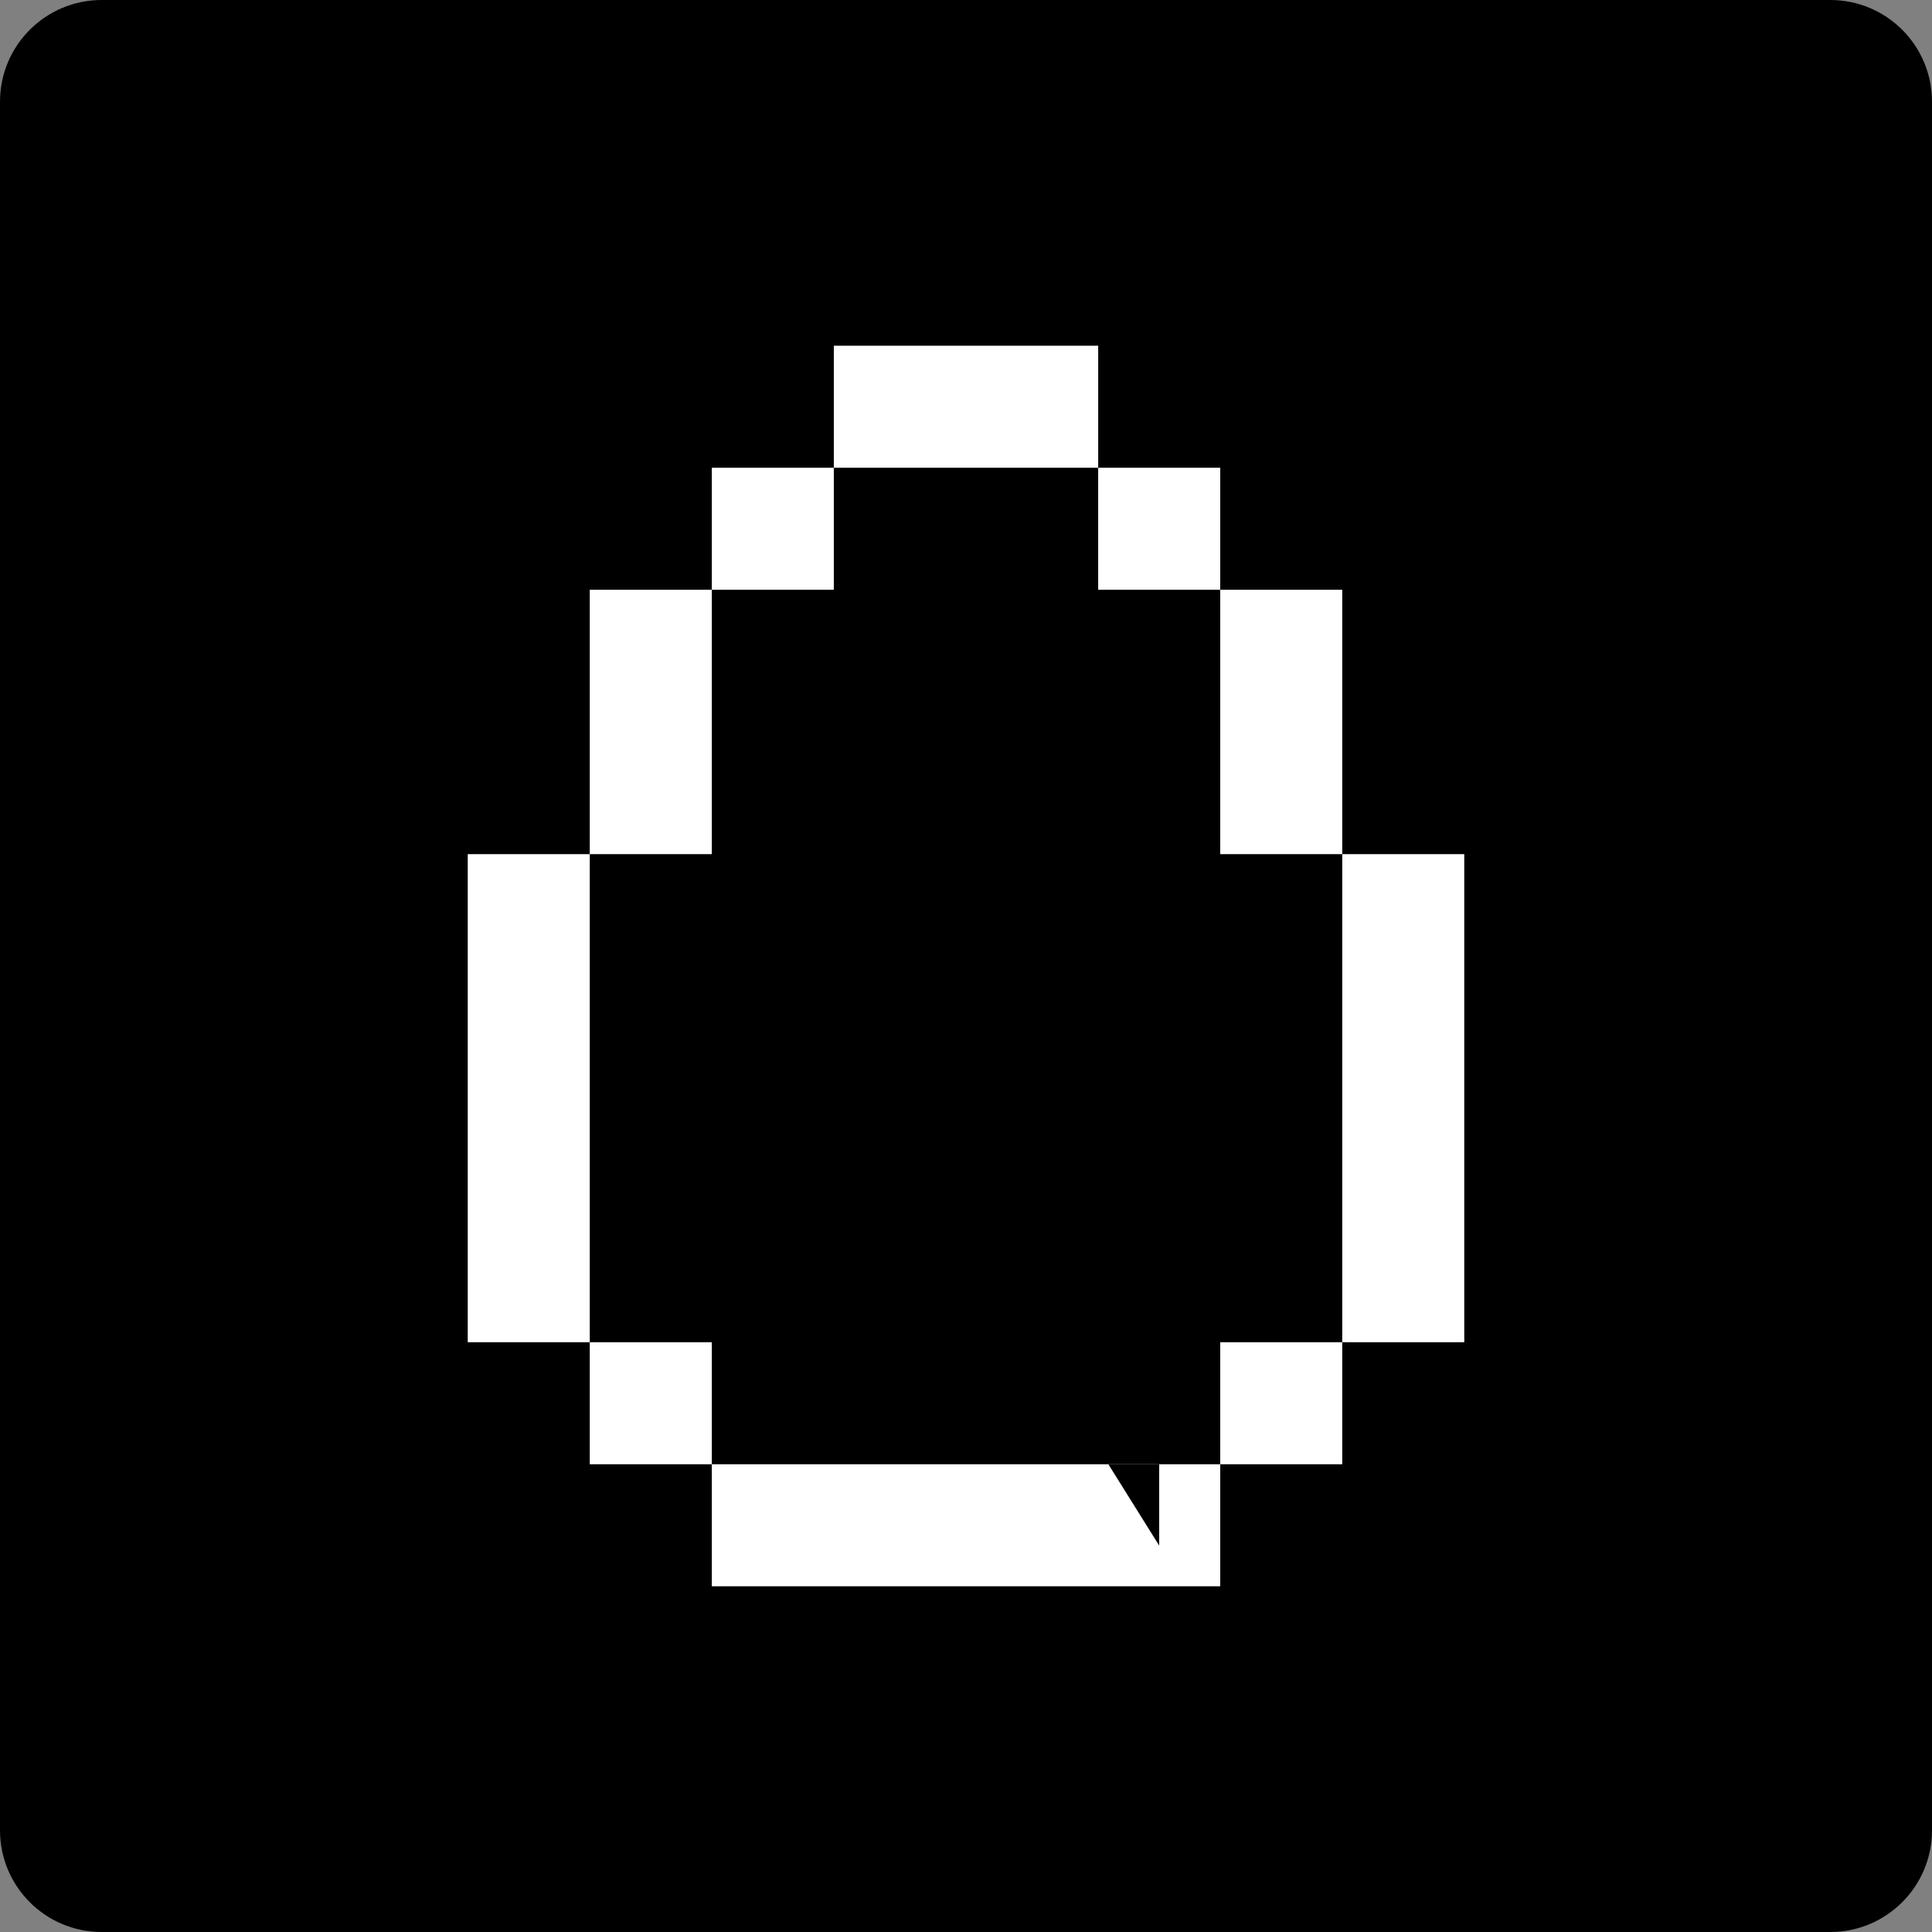
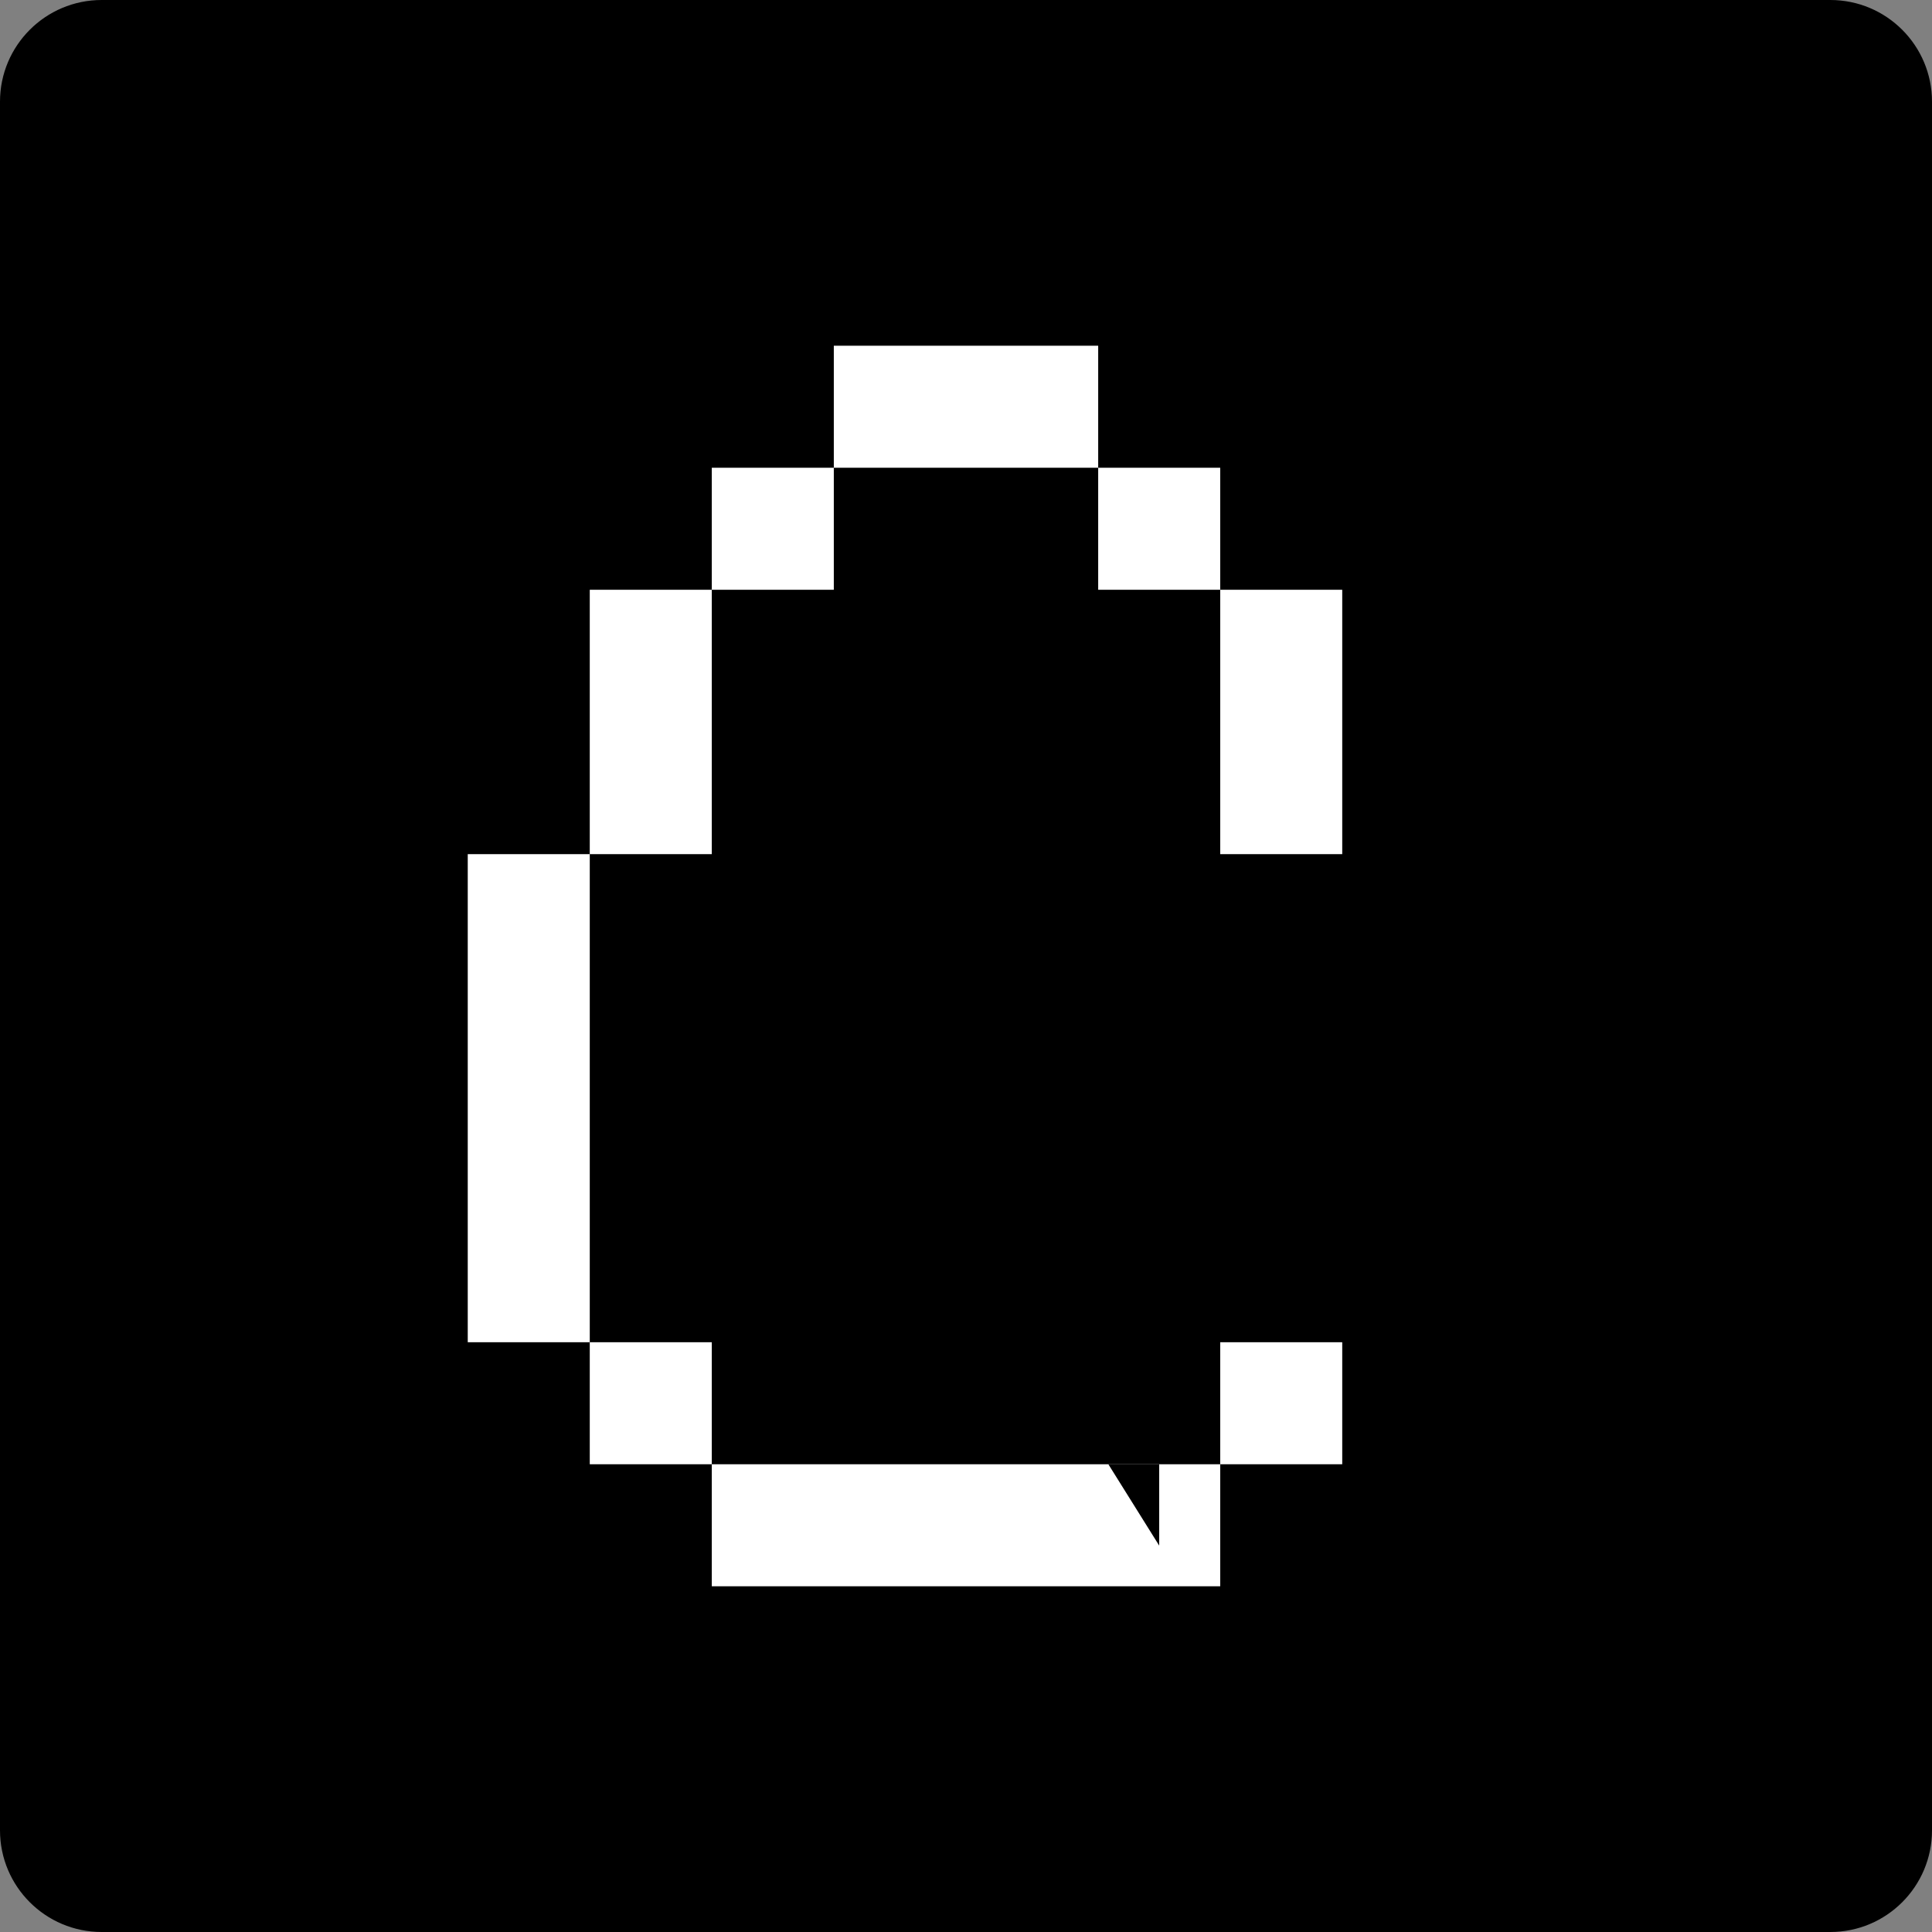
<svg xmlns="http://www.w3.org/2000/svg" width="190" height="190" viewBox="0 0 190 190" fill="none">
  <rect x="0" y="0" width="190" height="190" fill="#808080" stroke="none" />
  <path d="M0 10C0 4.477 4.477 0 10 0H180C185.523 0 190 4.477 190 10V180C190 185.523 185.523 190 180 190H10C4.477 190 0 185.523 0 180V10Z" fill="black" />
  <path d="M46 84H58V132H46V84Z" fill="white" />
-   <rect x="132" y="84" width="12" height="48" fill="white" />
  <rect x="120" y="58" width="12" height="26" fill="white" />
  <rect x="82" y="34" width="26" height="12" fill="white" />
  <rect x="70" y="144" width="50" height="12" fill="white" />
  <rect x="70" y="46" width="12" height="12" fill="white" />
  <rect x="120" y="132" width="12" height="12" fill="white" />
  <rect x="58" y="58" width="12" height="26" fill="white" />
  <rect x="58" y="132" width="12" height="12" fill="white" />
  <rect x="108" y="46" width="12" height="12" fill="white" />
  <path d="M114 152V144H109L114 152Z" fill="black" />
</svg>